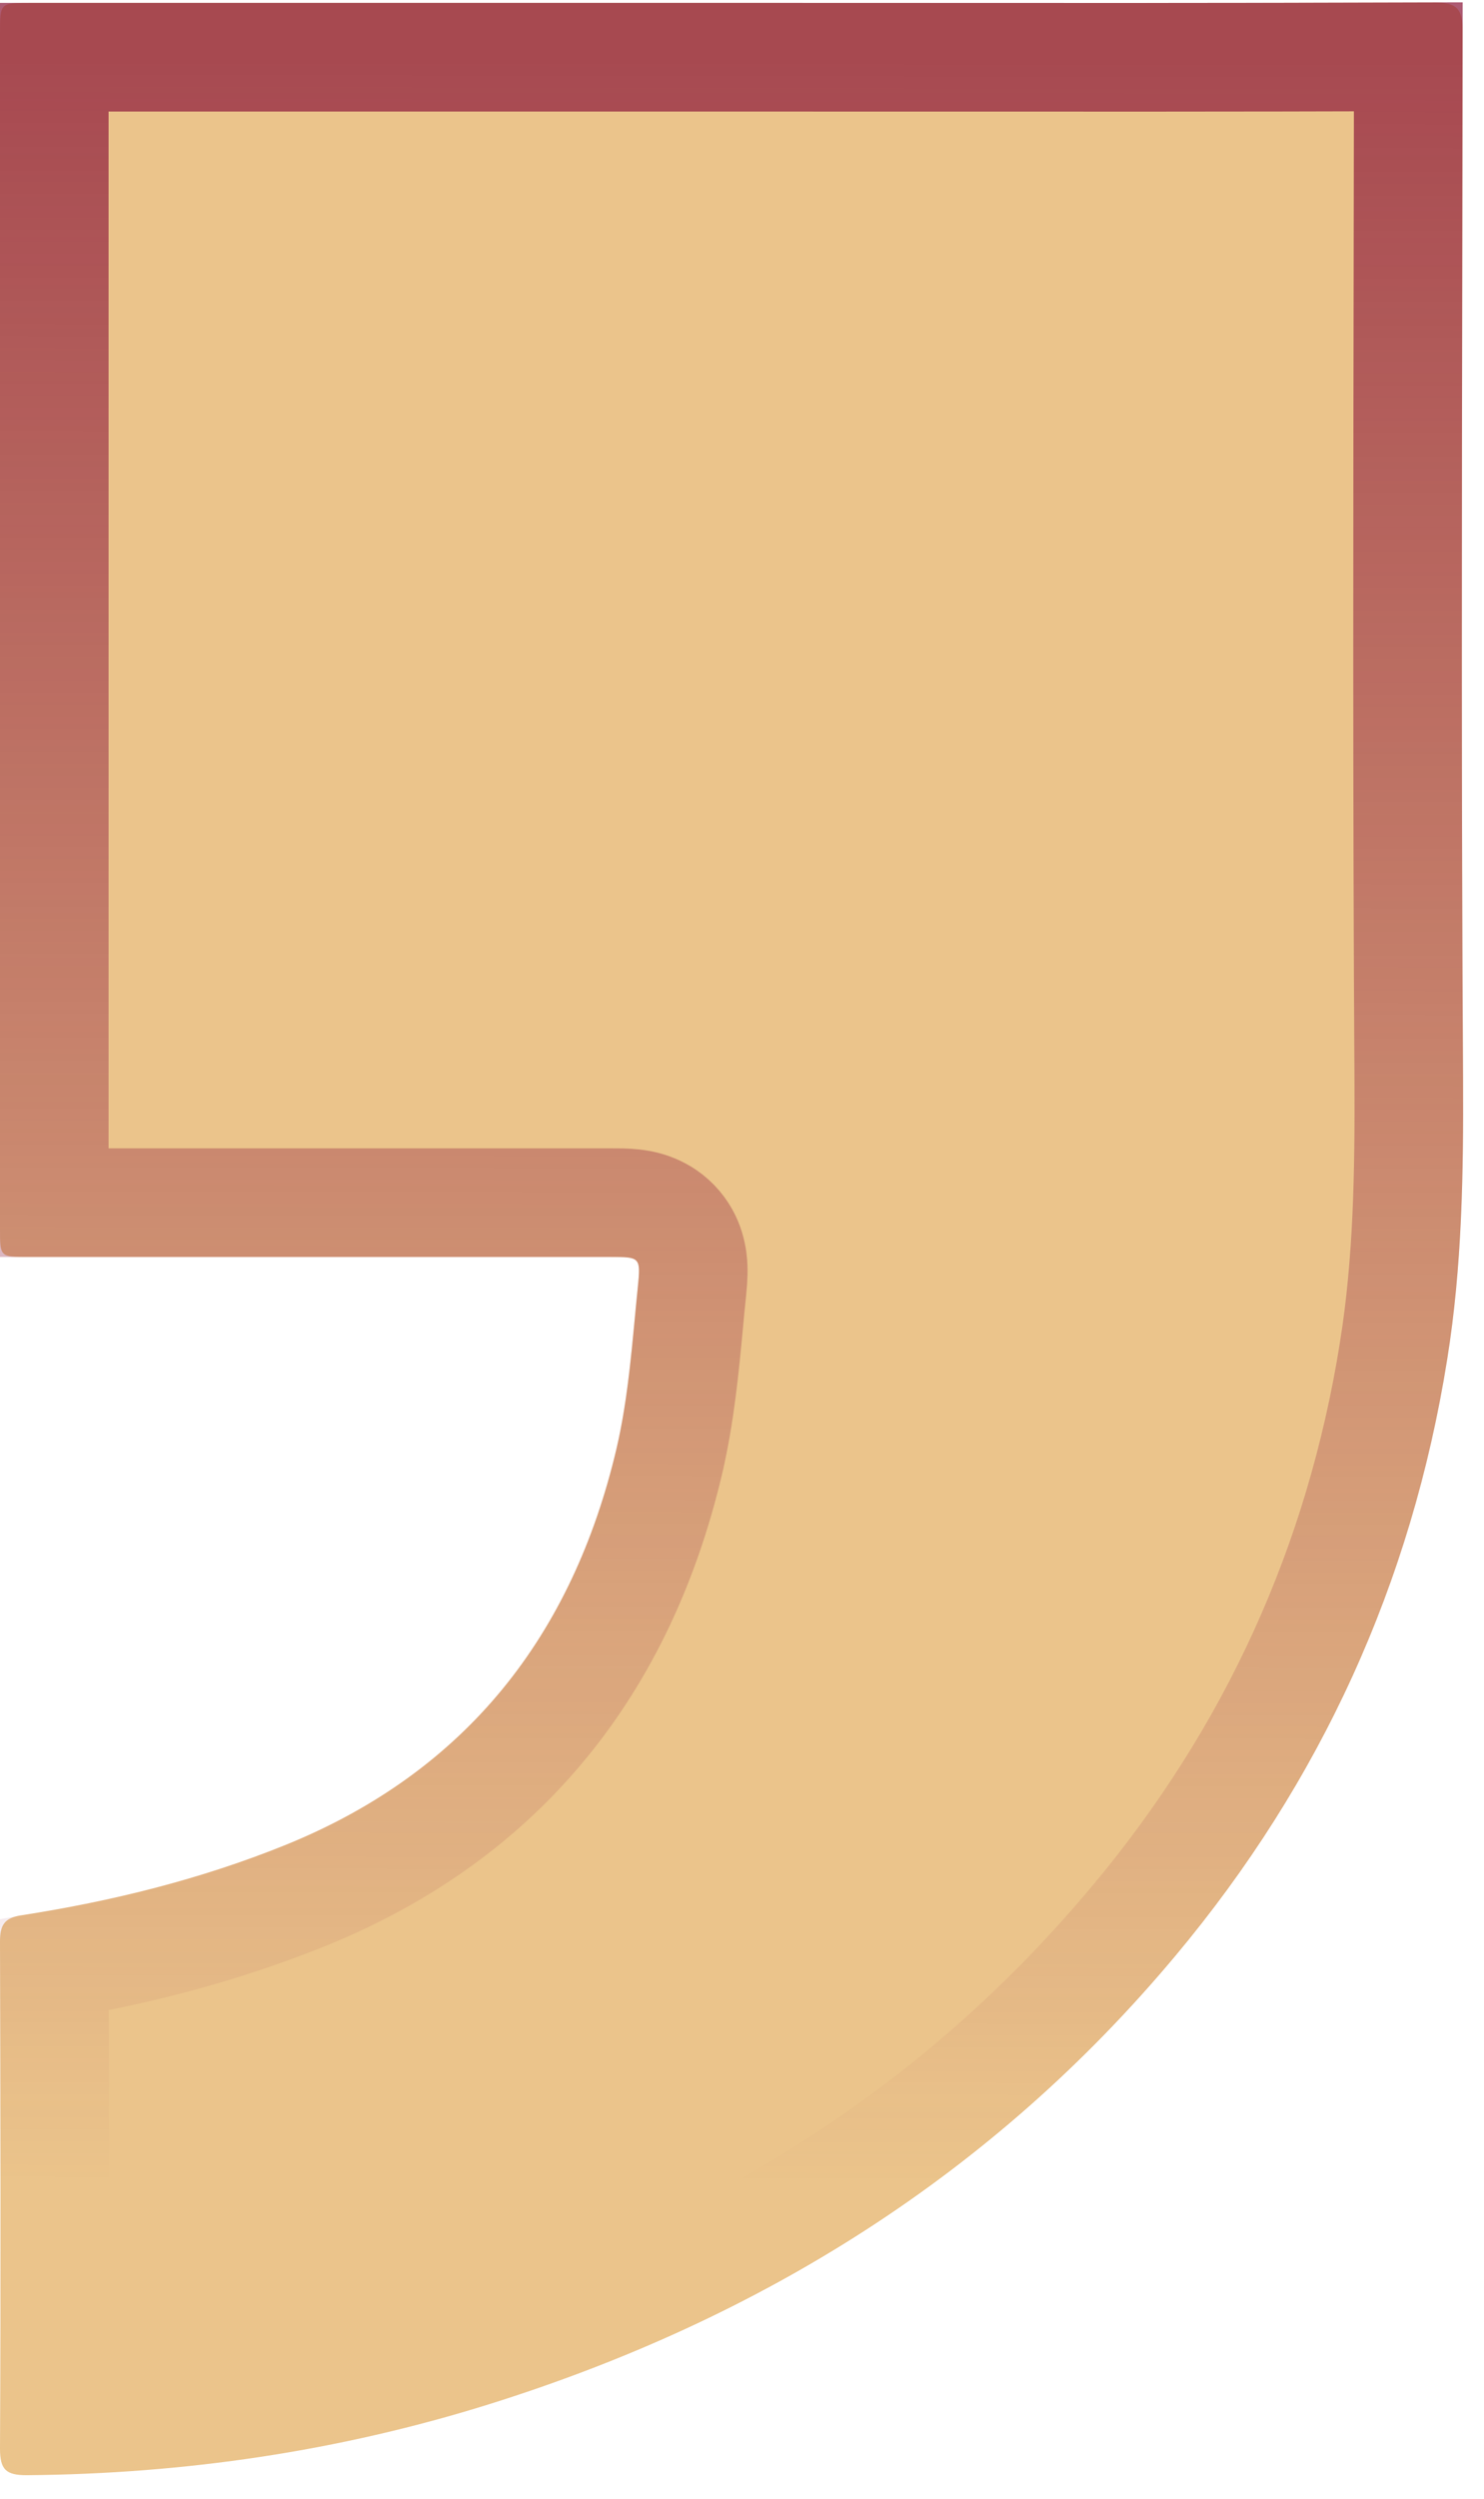
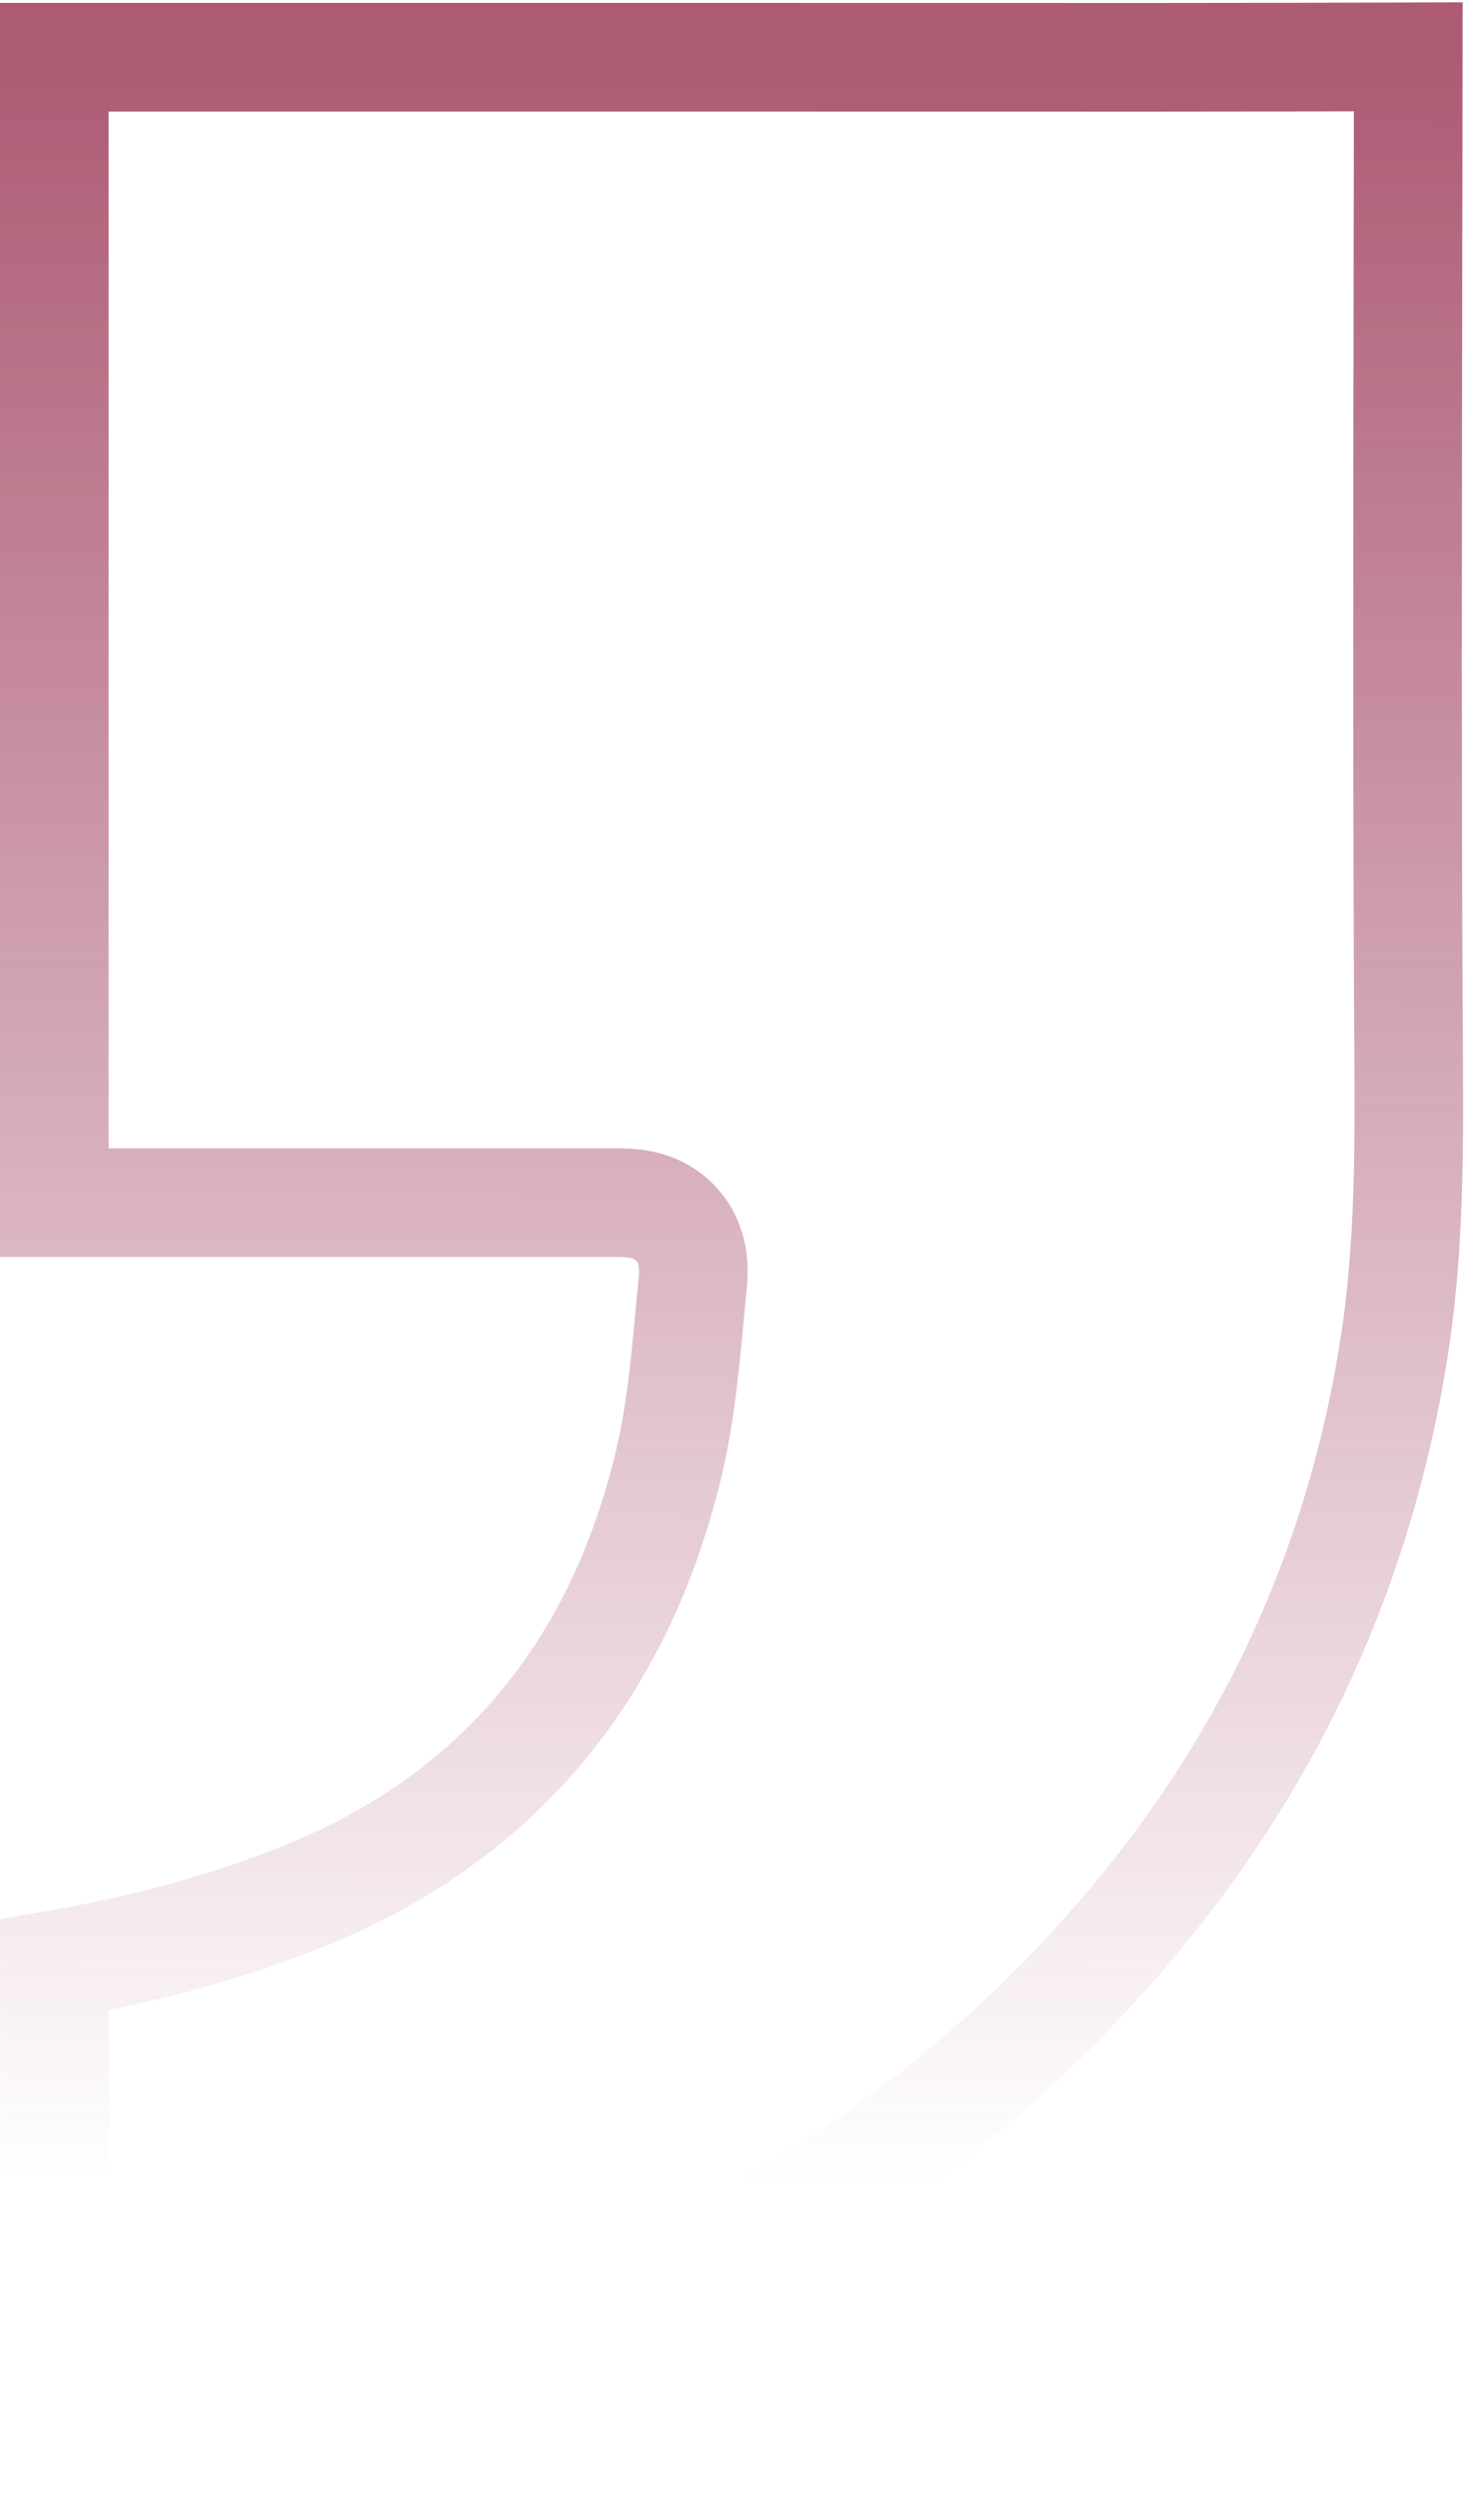
<svg xmlns="http://www.w3.org/2000/svg" width="41" height="69" viewBox="0 0 41 69" fill="none">
-   <path d="M20.246 0.08C26.714 0.08 33.182 0.091 39.65 0.068C40.267 0.068 40.409 0.269 40.409 0.847C40.397 10.495 40.362 20.132 40.421 29.78C40.433 32.378 40.397 34.965 39.982 37.539C38.997 43.703 36.493 49.195 32.482 53.989C27.426 60.036 21.018 64.027 13.517 66.377C9.364 67.676 5.091 68.302 0.736 68.338C0.166 68.338 0 68.184 0 67.606C0.024 62.941 0.012 58.276 0 53.611C0 53.151 0.119 52.95 0.593 52.879C3.097 52.49 5.542 51.887 7.904 50.931C12.9 48.9 15.819 45.132 17.03 40.007C17.374 38.543 17.469 37.019 17.623 35.52C17.706 34.705 17.671 34.705 16.864 34.705C11.5 34.705 6.147 34.705 0.783 34.705C0 34.705 0 34.705 0 33.925C0 22.919 0 11.925 0 0.918C0 0.08 0 0.08 0.843 0.08C7.31 0.08 13.778 0.08 20.246 0.08Z" fill="#EBC48B" />
-   <path d="M38.501 37.3L38.501 37.302C37.559 43.199 35.169 48.44 31.331 53.027L31.331 53.027C26.48 58.829 20.327 62.672 13.069 64.946C9.313 66.121 5.45 66.726 1.504 66.825C1.522 62.631 1.512 58.438 1.502 54.251C3.86 53.846 6.192 53.243 8.467 52.321L8.469 52.32C13.959 50.088 17.179 45.902 18.49 40.352L18.49 40.35C18.793 39.061 18.921 37.714 19.036 36.495C19.062 36.214 19.088 35.939 19.116 35.673L19.116 35.672L19.116 35.664C19.135 35.485 19.161 35.228 19.152 34.993C19.144 34.767 19.099 34.218 18.651 33.759C18.221 33.318 17.692 33.248 17.499 33.227C17.298 33.204 17.067 33.205 16.902 33.205C16.889 33.205 16.876 33.205 16.864 33.205H16.832H16.801H16.77H16.738H16.707H16.675H16.644H16.613H16.581H16.55H16.518H16.487H16.455H16.424H16.392H16.361H16.33H16.298H16.267H16.235H16.204H16.172H16.141H16.11H16.078H16.047H16.015H15.984H15.953H15.921H15.89H15.858H15.827H15.795H15.764H15.733H15.701H15.67H15.638H15.607H15.575H15.544H15.513H15.481H15.45H15.418H15.387H15.355H15.324H15.293H15.261H15.23H15.198H15.167H15.136H15.104H15.073H15.041H15.01H14.979H14.947H14.916H14.884H14.853H14.821H14.79H14.759H14.727H14.696H14.664H14.633H14.601H14.57H14.539H14.507H14.476H14.444H14.413H14.382H14.35H14.319H14.287H14.256H14.225H14.193H14.162H14.13H14.099H14.068H14.036H14.005H13.973H13.942H13.911H13.879H13.848H13.816H13.785H13.753H13.722H13.691H13.659H13.628H13.596H13.565H13.534H13.502H13.471H13.439H13.408H13.377H13.345H13.314H13.282H13.251H13.22H13.188H13.157H13.125H13.094H13.062H13.031H13H12.968H12.937H12.905H12.874H12.843H12.811H12.78H12.748H12.717H12.686H12.654H12.623H12.591H12.56H12.529H12.497H12.466H12.434H12.403H12.372H12.34H12.309H12.277H12.246H12.215H12.183H12.152H12.12H12.089H12.058H12.026H11.995H11.963H11.932H11.9H11.869H11.838H11.806H11.775H11.743H11.712H11.681H11.649H11.618H11.586H11.555H11.524H11.492H11.461H11.43H11.398H11.367H11.335H11.304H11.273H11.241H11.21H11.178H11.147H11.116H11.084H11.053H11.021H10.99H10.959H10.927H10.896H10.864H10.833H10.802H10.77H10.739H10.707H10.676H10.645H10.613H10.582H10.55H10.519H10.488H10.456H10.425H10.393H10.362H10.331H10.299H10.268H10.236H10.205H10.174H10.142H10.111H10.079H10.048H10.017H9.985H9.954H9.922H9.891H9.86H9.828H9.797H9.765H9.734H9.703H9.671H9.64H9.608H9.577H9.546H9.514H9.483H9.451H9.42H9.389H9.357H9.326H9.295H9.263H9.232H9.2H9.169H9.138H9.106H9.075H9.043H9.012H8.981H8.949H8.918H8.886H8.855H8.824H8.792H8.761H8.729H8.698H8.667H8.635H8.604H8.572H8.541H8.51H8.478H8.447H8.415H8.384H8.353H8.321H8.29H8.258H8.227H8.196H8.164H8.133H8.101H8.07H8.039H8.007H7.976H7.944H7.913H7.882H7.85H7.819H7.788H7.756H7.725H7.693H7.662H7.631H7.599H7.568H7.536H7.505H7.474H7.442H7.411H7.379H7.348H7.317H7.285H7.254H7.222H7.191H7.16H7.128H7.097H7.065H7.034H7.003H6.971H6.94H6.908H6.877H6.846H6.814H6.783H6.751H6.72H6.689H6.657H6.626H6.594H6.563H6.532H6.5H6.469H6.437H6.406H6.375H6.343H6.312H6.28H6.249H6.218H6.186H6.155H6.123H6.092H6.061H6.029H5.998H5.966H5.935H5.904H5.872H5.841H5.809H5.778H5.747H5.715H5.684H5.652H5.621H5.59H5.558H5.527H5.495H5.464H5.433H5.401H5.37H5.338H5.307H5.276H5.244H5.213H5.181H5.15H5.119H5.087H5.056H5.024H4.993H4.962H4.93H4.899H4.867H4.836H4.805H4.773H4.742H4.71H4.679H4.648H4.616H4.585H4.553H4.522H4.49H4.459H4.428H4.396H4.365H4.333H4.302H4.271H4.239H4.208H4.176H4.145H4.114H4.082H4.051H4.019H3.988H3.957H3.925H3.894H3.862H3.831H3.8H3.768H3.737H3.705H3.674H3.642H3.611H3.58H3.548H3.517H3.485H3.454H3.423H3.391H3.36H3.328H3.297H3.266H3.234H3.203H3.171H3.14H3.108H3.077H3.046H3.014H2.983H2.951H2.92H2.889H2.857H2.826H2.794H2.763H2.731H2.7H2.669H2.637H2.606H2.574H2.543H2.512H2.48H2.449H2.417H2.386H2.354H2.323H2.292H2.26H2.229H2.197H2.166H2.135H2.103H2.072H2.04H2.009H1.977H1.946H1.915H1.883H1.852H1.82H1.789H1.757H1.726H1.695H1.663H1.632H1.6H1.569H1.538H1.506H1.5V33.151V33.087V33.023V32.958V32.894V32.829V32.764V32.7V32.636V32.571V32.507V32.442V32.378V32.313V32.249V32.184V32.12V32.055V31.991V31.926V31.862V31.797V31.733V31.668V31.604V31.539V31.475V31.41V31.346V31.281V31.217V31.152V31.088V31.023V30.959V30.895V30.83V30.766V30.701V30.637V30.572V30.508V30.443V30.379V30.314V30.25V30.185V30.121V30.056V29.992V29.927V29.863V29.798V29.734V29.669V29.605V29.541V29.476V29.412V29.347V29.283V29.218V29.154V29.089V29.025V28.96V28.896V28.831V28.767V28.702V28.638V28.573V28.509V28.445V28.38V28.316V28.251V28.187V28.122L1.5 28.058V27.993V27.929V27.864V27.8V27.735V27.671V27.606V27.542V27.477V27.413V27.349V27.284V27.22V27.155V27.091V27.026V26.962V26.897V26.833V26.768V26.704V26.639V26.575V26.51V26.446V26.381V26.317V26.253V26.188V26.124V26.059V25.995V25.93V25.866V25.801V25.737V25.672V25.608V25.544V25.479V25.415V25.35V25.286V25.221V25.157V25.092V25.028V24.963V24.899V24.834V24.77V24.705V24.641V24.576V24.512V24.448V24.383V24.319V24.254V24.19V24.125V24.061V23.996V23.932V23.867V23.803V23.738V23.674V23.61V23.545V23.481V23.416V23.352V23.287V23.223V23.158V23.094V23.029V22.965V22.901V22.836V22.772V22.707V22.643V22.578V22.514V22.449V22.385V22.32V22.256V22.192V22.127V22.063V21.998V21.934V21.869V21.805V21.74V21.676V21.611V21.547V21.483V21.418V21.354V21.289V21.225V21.16V21.096V21.031V20.967V20.902V20.838V20.773V20.709V20.645V20.58V20.516V20.451V20.387V20.322V20.258V20.193V20.129L1.5 20.064V20V19.936V19.871V19.807V19.742V19.678V19.613V19.549V19.484V19.42V19.355V19.291V19.227V19.162V19.098V19.033V18.969V18.904V18.84V18.775V18.711V18.646V18.582V18.517V18.453V18.389V18.324V18.26V18.195V18.131V18.066V18.002V17.937V17.873V17.808V17.744V17.68V17.615V17.551V17.486V17.422V17.357V17.293V17.228V17.164V17.099V17.035V16.971V16.906V16.842V16.777V16.713V16.648V16.584V16.519V16.455V16.39V16.326V16.262V16.197V16.133V16.068V16.004V15.939V15.875V15.81V15.746V15.681V15.617V15.553V15.488V15.424V15.359V15.295V15.23V15.166V15.101V15.037V14.972V14.908V14.844V14.779V14.715V14.65V14.586V14.521V14.457V14.392V14.328V14.263V14.199V14.134V14.07V14.005V13.941V13.877V13.812V13.748V13.683V13.619V13.554V13.49V13.425V13.361V13.296V13.232V13.168V13.103V13.039V12.974V12.91V12.845V12.781V12.716V12.652V12.588V12.523V12.459V12.394V12.33V12.265V12.201V12.136V12.072L1.5 12.007V11.943V11.878V11.814V11.749V11.685V11.621V11.556V11.492V11.427V11.363V11.298V11.234V11.169V11.105V11.04V10.976V10.912V10.847V10.783V10.718V10.654V10.589V10.525V10.46V10.396V10.331V10.267V10.202V10.138V10.073V10.009V9.945V9.88V9.816V9.751V9.687V9.622V9.558V9.493V9.429V9.364V9.3V9.236V9.171V9.107V9.042V8.978V8.913V8.849V8.784V8.72V8.655V8.591V8.526V8.462V8.397V8.333V8.269V8.204V8.14V8.075V8.011V7.946V7.882V7.817V7.753V7.688V7.624V7.559V7.495V7.43V7.366V7.302V7.237V7.173V7.108V7.044V6.979V6.915V6.85V6.786V6.721V6.657V6.592V6.528V6.463V6.399V6.334V6.27V6.206V6.141V6.077V6.012V5.948V5.883V5.819V5.754V5.69V5.625V5.561V5.496V5.432V5.367V5.303V5.238V5.174V5.109V5.045V4.981V4.916V4.852V4.787V4.723V4.658V4.594V4.529V4.465V4.4V4.336V4.271V4.207V4.142V4.078L1.5 4.013V3.949V3.884V3.82V3.755V3.691V3.627V3.562V3.498V3.433V3.369V3.304V3.24V3.175V3.111V3.046V2.982V2.917V2.853V2.788V2.724V2.659V2.595V2.53V2.466V2.401V2.337V2.272V2.208V2.143V2.079V2.014V1.95V1.885V1.821V1.756V1.692V1.628V1.58H1.525H1.563H1.601H1.638H1.676H1.714H1.752H1.79H1.828H1.866H1.904H1.942H1.98H2.017H2.055H2.093H2.131H2.169H2.207H2.245H2.283H2.321H2.359H2.396H2.434H2.472H2.51H2.548H2.586H2.624H2.662H2.7H2.737H2.775H2.813H2.851H2.889H2.927H2.965H3.003H3.041H3.079H3.116H3.154H3.192H3.23H3.268H3.306H3.344H3.382H3.42H3.458H3.495H3.533H3.571H3.609H3.647H3.685H3.723H3.761H3.799H3.837H3.874H3.912H3.95H3.988L4.026 1.58H4.064H4.102H4.14H4.178H4.215H4.253H4.291H4.329H4.367H4.405H4.443H4.481H4.519H4.557H4.594H4.632H4.67H4.708H4.746H4.784H4.822H4.86H4.898H4.936H4.973H5.011H5.049H5.087H5.125H5.163H5.201H5.239H5.277H5.315H5.352H5.39H5.428H5.466H5.504H5.542H5.58H5.618H5.656H5.693H5.731H5.769H5.807H5.845H5.883H5.921H5.959H5.997H6.035H6.072H6.11H6.148H6.186H6.224H6.262H6.3H6.338H6.376H6.414H6.451H6.489H6.527H6.565H6.603H6.641H6.679H6.717H6.755H6.793H6.83H6.868H6.906H6.944H6.982H7.02H7.058H7.096H7.134H7.171H7.209H7.247H7.285H7.323H7.361H7.399H7.437H7.475H7.513H7.55H7.588H7.626H7.664H7.702H7.74H7.778H7.816H7.854H7.892H7.929H7.967H8.005H8.043H8.081H8.119H8.157H8.195H8.233H8.271H8.308H8.346H8.384H8.422H8.46H8.498H8.536H8.574H8.612H8.65H8.687H8.725H8.763H8.801H8.839H8.877H8.915H8.953H8.991H9.028H9.066H9.104H9.142H9.18H9.218H9.256H9.294H9.332H9.37H9.407H9.445H9.483H9.521H9.559H9.597H9.635H9.673H9.711H9.749H9.786H9.824H9.862H9.9H9.938H9.976H10.014H10.052H10.09H10.127H10.165H10.203H10.241H10.279H10.317H10.355H10.393H10.431H10.469H10.507H10.544H10.582H10.62H10.658H10.696H10.734H10.772H10.81H10.848H10.886H10.923H10.961H10.999H11.037H11.075H11.113H11.151H11.189H11.226H11.264H11.302H11.34H11.378H11.416H11.454H11.492H11.53H11.568H11.605H11.643H11.681H11.719H11.757H11.795H11.833H11.871H11.909H11.947H11.985L12.022 1.58H12.06H12.098H12.136H12.174H12.212H12.25H12.288H12.326H12.364H12.401H12.439H12.477H12.515H12.553H12.591H12.629H12.667H12.704H12.742H12.78H12.818H12.856H12.894H12.932H12.97H13.008H13.046H13.084H13.121H13.159H13.197H13.235H13.273H13.311H13.349H13.387H13.425H13.463H13.5H13.538H13.576H13.614H13.652H13.69H13.728H13.766H13.804H13.841H13.879H13.917H13.955H13.993H14.031H14.069H14.107H14.145H14.183H14.22H14.258H14.296H14.334H14.372H14.41H14.448H14.486H14.524H14.562H14.599H14.637H14.675H14.713H14.751H14.789H14.827H14.865H14.903H14.941H14.978H15.016H15.054H15.092H15.13H15.168H15.206H15.244H15.282H15.319H15.357H15.395H15.433H15.471H15.509H15.547H15.585H15.623H15.661H15.698H15.736H15.774H15.812H15.85H15.888H15.926H15.964H16.002H16.04H16.077H16.115H16.153H16.191H16.229H16.267H16.305H16.343H16.381H16.419H16.456H16.494H16.532H16.57H16.608H16.646H16.684H16.722H16.76H16.797H16.835H16.873H16.911H16.949H16.987H17.025H17.063H17.101H17.139H17.177H17.214H17.252H17.29H17.328H17.366H17.404H17.442H17.48H17.517H17.555H17.593H17.631H17.669H17.707H17.745H17.783H17.821H17.859H17.896H17.934H17.972H18.01H18.048H18.086H18.124H18.162H18.2H18.238H18.276H18.313H18.351H18.389H18.427H18.465H18.503H18.541H18.579H18.617H18.654H18.692H18.73H18.768H18.806H18.844H18.882H18.92H18.958H18.996H19.033H19.071H19.109H19.147H19.185H19.223H19.261H19.299H19.337H19.375H19.412H19.45H19.488H19.526H19.564H19.602H19.64H19.678H19.716H19.753H19.791H19.829H19.867H19.905H19.943H19.981L20.019 1.58H20.057H20.095H20.133H20.17H20.208H20.246C21.862 1.58 23.478 1.58 25.094 1.581C29.697 1.583 34.303 1.585 38.908 1.57C38.906 3.258 38.903 4.946 38.9 6.633C38.887 14.348 38.874 22.065 38.921 29.788C38.933 32.38 38.895 34.858 38.501 37.3ZM0.799 54.366C0.799 54.366 0.802 54.365 0.808 54.364C0.802 54.365 0.799 54.366 0.799 54.366Z" stroke="url(#paint0_linear_596_2991)" stroke-opacity="0.7" stroke-width="3" />
+   <path d="M38.501 37.3L38.501 37.302C37.559 43.199 35.169 48.44 31.331 53.027L31.331 53.027C26.48 58.829 20.327 62.672 13.069 64.946C9.313 66.121 5.45 66.726 1.504 66.825C1.522 62.631 1.512 58.438 1.502 54.251C3.86 53.846 6.192 53.243 8.467 52.321L8.469 52.32C13.959 50.088 17.179 45.902 18.49 40.352L18.49 40.35C18.793 39.061 18.921 37.714 19.036 36.495C19.062 36.214 19.088 35.939 19.116 35.673L19.116 35.672L19.116 35.664C19.135 35.485 19.161 35.228 19.152 34.993C19.144 34.767 19.099 34.218 18.651 33.759C18.221 33.318 17.692 33.248 17.499 33.227C17.298 33.204 17.067 33.205 16.902 33.205C16.889 33.205 16.876 33.205 16.864 33.205H16.832H16.801H16.77H16.738H16.707H16.675H16.644H16.613H16.581H16.55H16.518H16.487H16.455H16.424H16.392H16.361H16.33H16.298H16.267H16.235H16.204H16.172H16.141H16.11H16.078H16.047H16.015H15.984H15.953H15.921H15.89H15.858H15.827H15.795H15.764H15.733H15.701H15.67H15.638H15.607H15.575H15.544H15.513H15.481H15.45H15.418H15.387H15.355H15.324H15.293H15.261H15.23H15.198H15.167H15.136H15.104H15.073H15.041H15.01H14.979H14.947H14.916H14.884H14.853H14.821H14.79H14.759H14.727H14.696H14.664H14.633H14.601H14.57H14.539H14.507H14.476H14.444H14.413H14.382H14.35H14.319H14.287H14.256H14.225H14.193H14.162H14.13H14.099H14.068H14.036H14.005H13.973H13.942H13.911H13.879H13.848H13.816H13.785H13.753H13.722H13.691H13.659H13.628H13.596H13.565H13.534H13.502H13.471H13.439H13.408H13.377H13.345H13.314H13.282H13.251H13.22H13.188H13.157H13.125H13.094H13.062H13.031H13H12.968H12.937H12.905H12.874H12.843H12.811H12.78H12.748H12.717H12.686H12.654H12.623H12.591H12.56H12.529H12.497H12.466H12.434H12.403H12.372H12.34H12.309H12.277H12.246H12.215H12.183H12.152H12.12H12.089H12.058H12.026H11.995H11.963H11.932H11.9H11.869H11.838H11.806H11.775H11.743H11.712H11.681H11.649H11.618H11.586H11.555H11.524H11.492H11.461H11.43H11.398H11.367H11.335H11.304H11.273H11.241H11.21H11.178H11.147H11.116H11.084H11.053H11.021H10.99H10.959H10.927H10.896H10.864H10.833H10.802H10.77H10.739H10.707H10.676H10.645H10.613H10.582H10.55H10.519H10.488H10.456H10.425H10.393H10.362H10.331H10.299H10.268H10.236H10.205H10.174H10.142H10.111H10.079H10.048H10.017H9.985H9.954H9.922H9.891H9.86H9.828H9.797H9.765H9.734H9.703H9.671H9.64H9.608H9.577H9.546H9.514H9.483H9.451H9.42H9.389H9.357H9.326H9.295H9.263H9.232H9.2H9.169H9.138H9.106H9.075H9.043H9.012H8.981H8.949H8.918H8.886H8.855H8.824H8.792H8.761H8.729H8.698H8.667H8.635H8.604H8.572H8.541H8.51H8.478H8.447H8.415H8.384H8.353H8.321H8.29H8.258H8.227H8.196H8.164H8.133H8.101H8.07H8.039H8.007H7.976H7.944H7.913H7.882H7.85H7.819H7.788H7.756H7.725H7.693H7.662H7.631H7.599H7.568H7.536H7.505H7.474H7.442H7.411H7.379H7.348H7.317H7.285H7.254H7.222H7.191H7.16H7.128H7.097H7.065H7.034H7.003H6.971H6.94H6.908H6.877H6.846H6.814H6.783H6.751H6.72H6.689H6.657H6.626H6.594H6.563H6.532H6.5H6.469H6.437H6.406H6.375H6.343H6.312H6.28H6.249H6.218H6.186H6.155H6.123H6.092H6.061H6.029H5.998H5.966H5.935H5.904H5.872H5.841H5.809H5.778H5.747H5.715H5.684H5.652H5.621H5.59H5.558H5.527H5.495H5.464H5.433H5.401H5.37H5.338H5.307H5.276H5.244H5.213H5.181H5.15H5.119H5.087H5.056H5.024H4.993H4.962H4.93H4.899H4.867H4.836H4.805H4.773H4.742H4.71H4.679H4.648H4.616H4.585H4.553H4.522H4.49H4.459H4.428H4.396H4.365H4.333H4.302H4.271H4.239H4.208H4.176H4.145H4.114H4.082H4.051H4.019H3.988H3.957H3.925H3.894H3.862H3.831H3.8H3.768H3.737H3.705H3.674H3.642H3.611H3.58H3.548H3.517H3.485H3.454H3.423H3.391H3.36H3.328H3.297H3.266H3.234H3.203H3.171H3.14H3.108H3.077H3.046H3.014H2.983H2.951H2.92H2.889H2.857H2.826H2.794H2.763H2.731H2.7H2.669H2.637H2.606H2.574H2.543H2.512H2.48H2.449H2.417H2.386H2.354H2.323H2.292H2.26H2.229H2.197H2.166H2.135H2.103H2.072H2.04H2.009H1.977H1.946H1.915H1.883H1.852H1.82H1.789H1.757H1.726H1.695H1.663H1.632H1.6H1.569H1.538H1.506H1.5V33.151V33.087V33.023V32.958V32.894V32.829V32.764V32.7V32.636V32.571V32.507V32.442V32.378V32.313V32.249V32.184V32.12V32.055V31.991V31.926V31.862V31.797V31.733V31.668V31.604V31.539V31.475V31.41V31.346V31.281V31.217V31.152V31.088V31.023V30.959V30.895V30.83V30.766V30.701V30.637V30.572V30.508V30.443V30.379V30.314V30.25V30.185V30.121V30.056V29.992V29.927V29.863V29.798V29.734V29.669V29.605V29.541V29.476V29.412V29.347V29.283V29.218V29.154V29.089V29.025V28.96V28.896V28.831V28.767V28.702V28.638V28.573V28.509V28.445V28.38V28.316V28.251V28.187V28.122L1.5 28.058V27.993V27.929V27.864V27.8V27.735V27.671V27.606V27.542V27.477V27.413V27.349V27.284V27.22V27.155V27.091V27.026V26.962V26.897V26.833V26.768V26.704V26.639V26.575V26.51V26.446V26.381V26.317V26.253V26.188V26.124V26.059V25.995V25.93V25.866V25.801V25.737V25.672V25.608V25.544V25.479V25.415V25.35V25.286V25.221V25.157V25.092V25.028V24.963V24.899V24.834V24.77V24.705V24.641V24.576V24.512V24.448V24.383V24.319V24.254V24.19V24.125V24.061V23.996V23.932V23.867V23.803V23.738V23.674V23.61V23.545V23.481V23.416V23.352V23.287V23.223V23.158V23.094V23.029V22.965V22.901V22.836V22.772V22.707V22.643V22.578V22.514V22.449V22.385V22.32V22.256V22.192V22.127V22.063V21.998V21.934V21.869V21.805V21.74V21.676V21.611V21.547V21.483V21.418V21.354V21.289V21.225V21.16V21.096V21.031V20.967V20.902V20.838V20.773V20.709V20.645V20.58V20.516V20.451V20.387V20.322V20.258V20.193V20.129L1.5 20.064V20V19.936V19.871V19.807V19.742V19.678V19.613V19.549V19.484V19.42V19.355V19.291V19.227V19.162V19.098V19.033V18.969V18.904V18.84V18.775V18.711V18.646V18.582V18.517V18.453V18.389V18.324V18.26V18.195V18.131V18.066V18.002V17.937V17.873V17.808V17.744V17.68V17.615V17.551V17.486V17.422V17.357V17.293V17.228V17.164V17.099V17.035V16.971V16.906V16.842V16.777V16.713V16.648V16.584V16.519V16.455V16.39V16.326V16.262V16.197V16.133V16.068V16.004V15.939V15.875V15.81V15.746V15.681V15.617V15.553V15.488V15.424V15.359V15.295V15.23V15.166V15.101V15.037V14.972V14.908V14.844V14.779V14.715V14.65V14.586V14.521V14.457V14.392V14.328V14.263V14.199V14.134V14.07V14.005V13.941V13.877V13.812V13.748V13.683V13.619V13.554V13.49V13.425V13.361V13.296V13.232V13.168V13.103V13.039V12.974V12.91V12.845V12.781V12.716V12.652V12.588V12.523V12.459V12.394V12.33V12.265V12.201V12.136V12.072L1.5 12.007V11.943V11.878V11.814V11.749V11.685V11.621V11.556V11.492V11.427V11.363V11.298V11.234V11.169V11.105V11.04V10.976V10.912V10.847V10.783V10.718V10.654V10.589V10.525V10.46V10.396V10.331V10.267V10.202V10.138V10.073V10.009V9.945V9.88V9.816V9.751V9.687V9.622V9.558V9.493V9.429V9.364V9.3V9.236V9.171V9.107V9.042V8.978V8.913V8.849V8.784V8.72V8.655V8.591V8.526V8.462V8.397V8.333V8.269V8.204V8.14V8.075V8.011V7.946V7.882V7.753V7.688V7.624V7.559V7.495V7.43V7.366V7.302V7.237V7.173V7.108V7.044V6.979V6.915V6.85V6.786V6.721V6.657V6.592V6.528V6.463V6.399V6.334V6.27V6.206V6.141V6.077V6.012V5.948V5.883V5.819V5.754V5.69V5.625V5.561V5.496V5.432V5.367V5.303V5.238V5.174V5.109V5.045V4.981V4.916V4.852V4.787V4.723V4.658V4.594V4.529V4.465V4.4V4.336V4.271V4.207V4.142V4.078L1.5 4.013V3.949V3.884V3.82V3.755V3.691V3.627V3.562V3.498V3.433V3.369V3.304V3.24V3.175V3.111V3.046V2.982V2.917V2.853V2.788V2.724V2.659V2.595V2.53V2.466V2.401V2.337V2.272V2.208V2.143V2.079V2.014V1.95V1.885V1.821V1.756V1.692V1.628V1.58H1.525H1.563H1.601H1.638H1.676H1.714H1.752H1.79H1.828H1.866H1.904H1.942H1.98H2.017H2.055H2.093H2.131H2.169H2.207H2.245H2.283H2.321H2.359H2.396H2.434H2.472H2.51H2.548H2.586H2.624H2.662H2.7H2.737H2.775H2.813H2.851H2.889H2.927H2.965H3.003H3.041H3.079H3.116H3.154H3.192H3.23H3.268H3.306H3.344H3.382H3.42H3.458H3.495H3.533H3.571H3.609H3.647H3.685H3.723H3.761H3.799H3.837H3.874H3.912H3.95H3.988L4.026 1.58H4.064H4.102H4.14H4.178H4.215H4.253H4.291H4.329H4.367H4.405H4.443H4.481H4.519H4.557H4.594H4.632H4.67H4.708H4.746H4.784H4.822H4.86H4.898H4.936H4.973H5.011H5.049H5.087H5.125H5.163H5.201H5.239H5.277H5.315H5.352H5.39H5.428H5.466H5.504H5.542H5.58H5.618H5.656H5.693H5.731H5.769H5.807H5.845H5.883H5.921H5.959H5.997H6.035H6.072H6.11H6.148H6.186H6.224H6.262H6.3H6.338H6.376H6.414H6.451H6.489H6.527H6.565H6.603H6.641H6.679H6.717H6.755H6.793H6.83H6.868H6.906H6.944H6.982H7.02H7.058H7.096H7.134H7.171H7.209H7.247H7.285H7.323H7.361H7.399H7.437H7.475H7.513H7.55H7.588H7.626H7.664H7.702H7.74H7.778H7.816H7.854H7.892H7.929H7.967H8.005H8.043H8.081H8.119H8.157H8.195H8.233H8.271H8.308H8.346H8.384H8.422H8.46H8.498H8.536H8.574H8.612H8.65H8.687H8.725H8.763H8.801H8.839H8.877H8.915H8.953H8.991H9.028H9.066H9.104H9.142H9.18H9.218H9.256H9.294H9.332H9.37H9.407H9.445H9.483H9.521H9.559H9.597H9.635H9.673H9.711H9.749H9.786H9.824H9.862H9.9H9.938H9.976H10.014H10.052H10.09H10.127H10.165H10.203H10.241H10.279H10.317H10.355H10.393H10.431H10.469H10.507H10.544H10.582H10.62H10.658H10.696H10.734H10.772H10.81H10.848H10.886H10.923H10.961H10.999H11.037H11.075H11.113H11.151H11.189H11.226H11.264H11.302H11.34H11.378H11.416H11.454H11.492H11.53H11.568H11.605H11.643H11.681H11.719H11.757H11.795H11.833H11.871H11.909H11.947H11.985L12.022 1.58H12.06H12.098H12.136H12.174H12.212H12.25H12.288H12.326H12.364H12.401H12.439H12.477H12.515H12.553H12.591H12.629H12.667H12.704H12.742H12.78H12.818H12.856H12.894H12.932H12.97H13.008H13.046H13.084H13.121H13.159H13.197H13.235H13.273H13.311H13.349H13.387H13.425H13.463H13.5H13.538H13.576H13.614H13.652H13.69H13.728H13.766H13.804H13.841H13.879H13.917H13.955H13.993H14.031H14.069H14.107H14.145H14.183H14.22H14.258H14.296H14.334H14.372H14.41H14.448H14.486H14.524H14.562H14.599H14.637H14.675H14.713H14.751H14.789H14.827H14.865H14.903H14.941H14.978H15.016H15.054H15.092H15.13H15.168H15.206H15.244H15.282H15.319H15.357H15.395H15.433H15.471H15.509H15.547H15.585H15.623H15.661H15.698H15.736H15.774H15.812H15.85H15.888H15.926H15.964H16.002H16.04H16.077H16.115H16.153H16.191H16.229H16.267H16.305H16.343H16.381H16.419H16.456H16.494H16.532H16.57H16.608H16.646H16.684H16.722H16.76H16.797H16.835H16.873H16.911H16.949H16.987H17.025H17.063H17.101H17.139H17.177H17.214H17.252H17.29H17.328H17.366H17.404H17.442H17.48H17.517H17.555H17.593H17.631H17.669H17.707H17.745H17.783H17.821H17.859H17.896H17.934H17.972H18.01H18.048H18.086H18.124H18.162H18.2H18.238H18.276H18.313H18.351H18.389H18.427H18.465H18.503H18.541H18.579H18.617H18.654H18.692H18.73H18.768H18.806H18.844H18.882H18.92H18.958H18.996H19.033H19.071H19.109H19.147H19.185H19.223H19.261H19.299H19.337H19.375H19.412H19.45H19.488H19.526H19.564H19.602H19.64H19.678H19.716H19.753H19.791H19.829H19.867H19.905H19.943H19.981L20.019 1.58H20.057H20.095H20.133H20.17H20.208H20.246C21.862 1.58 23.478 1.58 25.094 1.581C29.697 1.583 34.303 1.585 38.908 1.57C38.906 3.258 38.903 4.946 38.9 6.633C38.887 14.348 38.874 22.065 38.921 29.788C38.933 32.38 38.895 34.858 38.501 37.3ZM0.799 54.366C0.799 54.366 0.802 54.365 0.808 54.364C0.802 54.365 0.799 54.366 0.799 54.366Z" stroke="url(#paint0_linear_596_2991)" stroke-opacity="0.7" stroke-width="3" />
  <defs>
    <linearGradient id="paint0_linear_596_2991" x1="21.151" y1="1.768" x2="21.082" y2="60.29" gradientUnits="userSpaceOnUse">
      <stop stop-color="#8A1538" />
      <stop offset="1" stop-color="#8A1538" stop-opacity="0" />
    </linearGradient>
  </defs>
</svg>